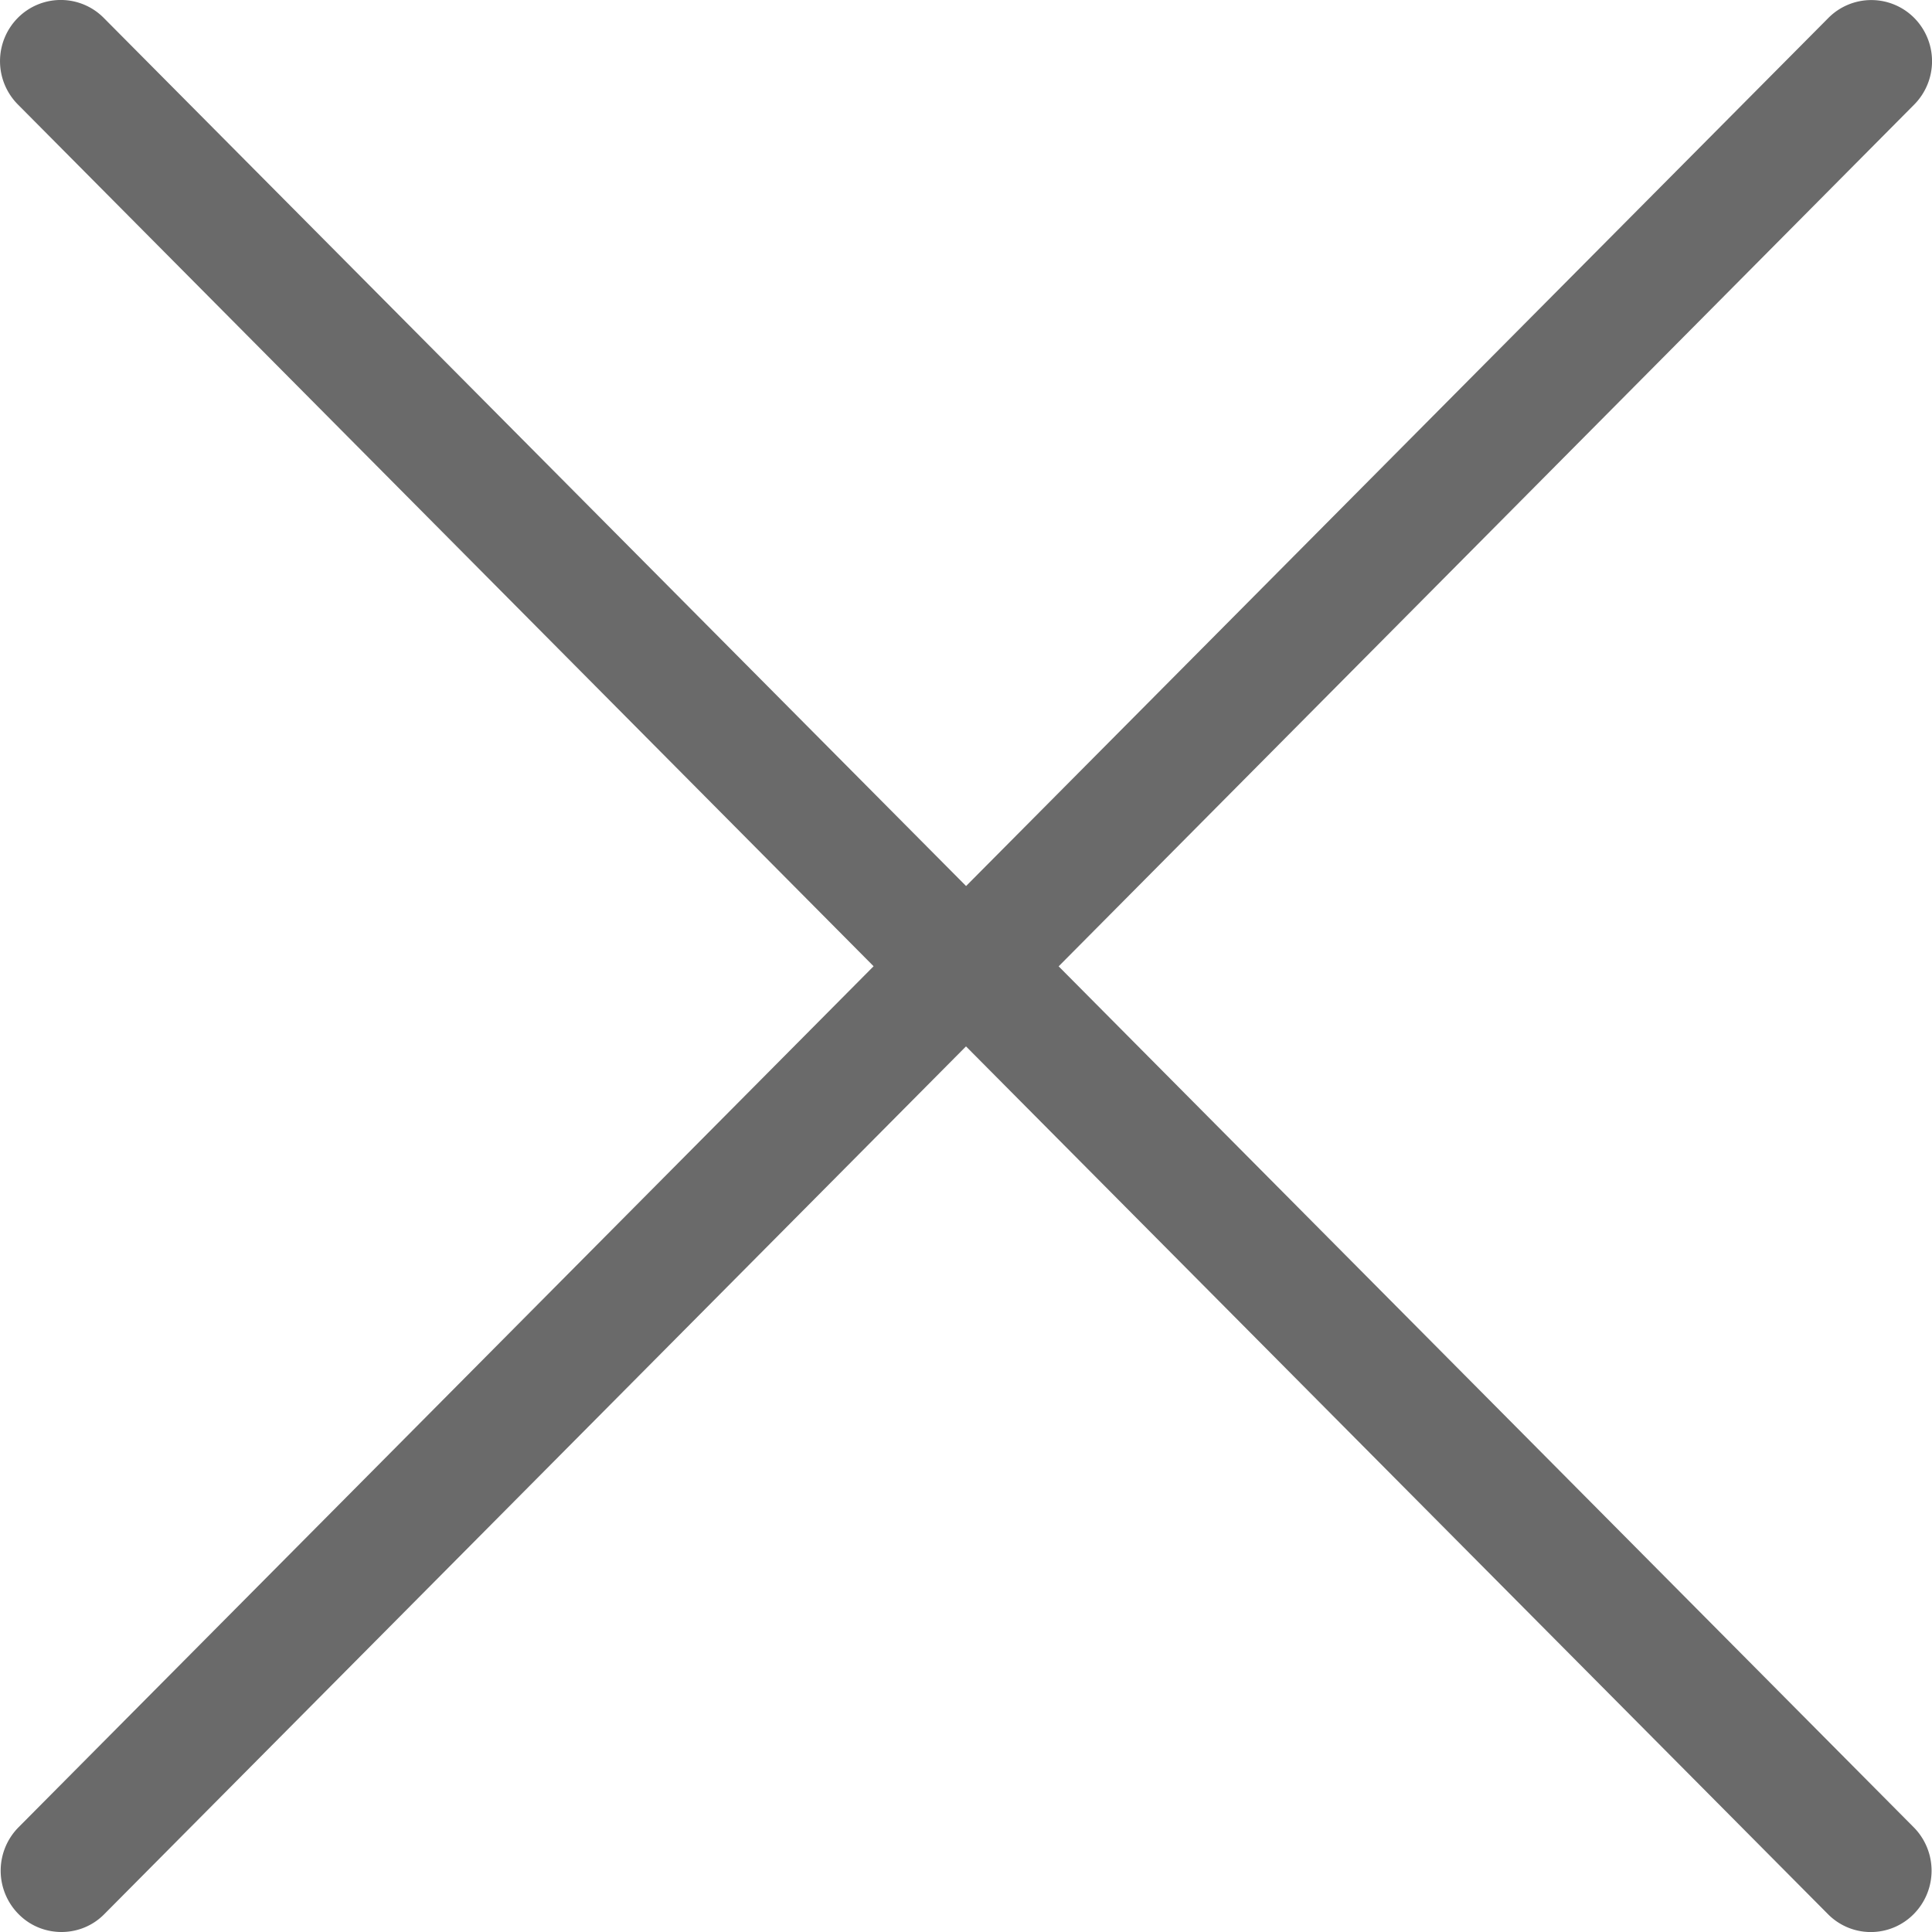
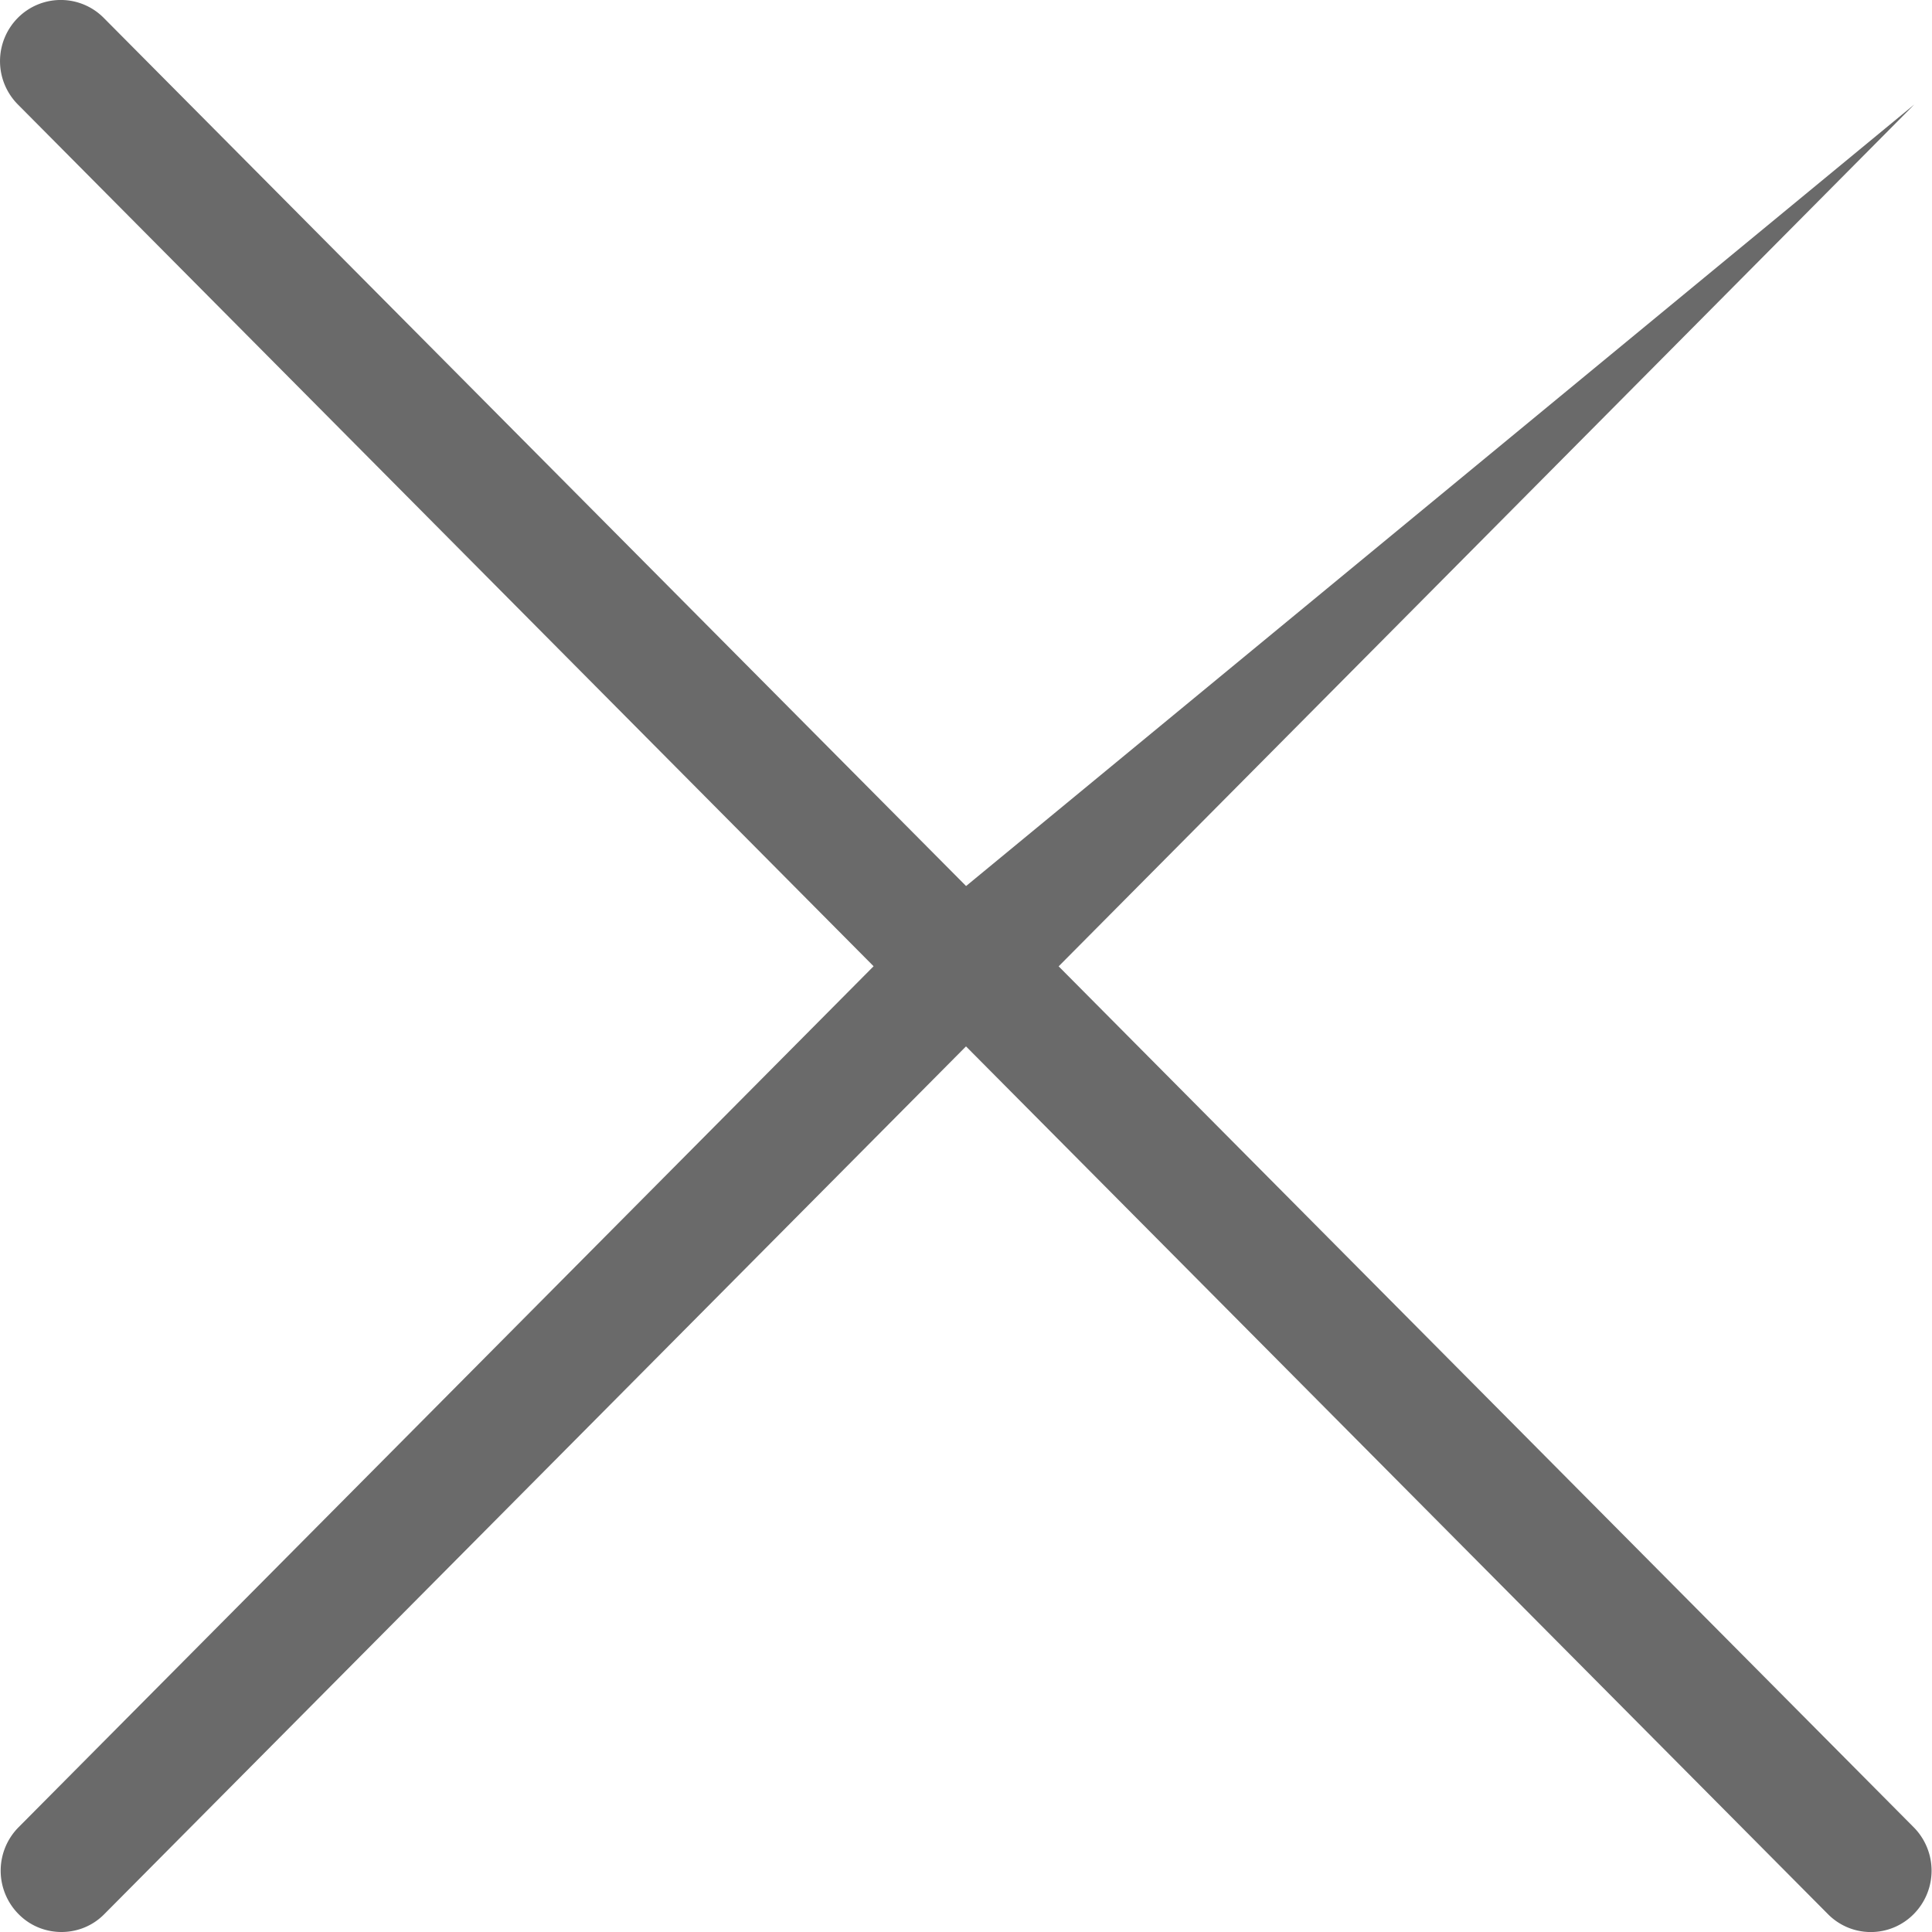
<svg xmlns="http://www.w3.org/2000/svg" width="23" height="23" viewBox="0 0 23 23" version="1.1">
  <g id="///-Singola-Prodotto" stroke="none" stroke-width="1" fill="none" fill-rule="evenodd">
    <g id="SingolaLinea_desktop" transform="translate(-1201 -1061)" fill="#6A6A6A">
      <g id="Group-7" transform="translate(190 1025)">
        <g id="Group" transform="translate(1011 36)">
-           <path d="M10.4 11.503L.22 21.754a.734.734 0 0 0 0 1.032c.14.143.326.214.512.214.184 0 .37-.07.511-.214L11.5 12.457l10.26 10.329a.717.717 0 0 0 1.023 0 .734.734 0 0 0 0-1.032l-10.18-10.25 10.186-10.26a.733.733 0 0 0 0-1.03.72.72 0 0 0-1.023 0L11.501 10.548 1.235.213a.72.72 0 0 0-1.023 0 .732.732 0 0 0 0 1.03L10.4 11.503z" id="Fill-1" />
+           <path d="M10.4 11.503L.22 21.754a.734.734 0 0 0 0 1.032c.14.143.326.214.512.214.184 0 .37-.07.511-.214L11.5 12.457l10.26 10.329a.717.717 0 0 0 1.023 0 .734.734 0 0 0 0-1.032l-10.18-10.25 10.186-10.26L11.501 10.548 1.235.213a.72.72 0 0 0-1.023 0 .732.732 0 0 0 0 1.03L10.4 11.503z" id="Fill-1" />
        </g>
      </g>
    </g>
  </g>
</svg>